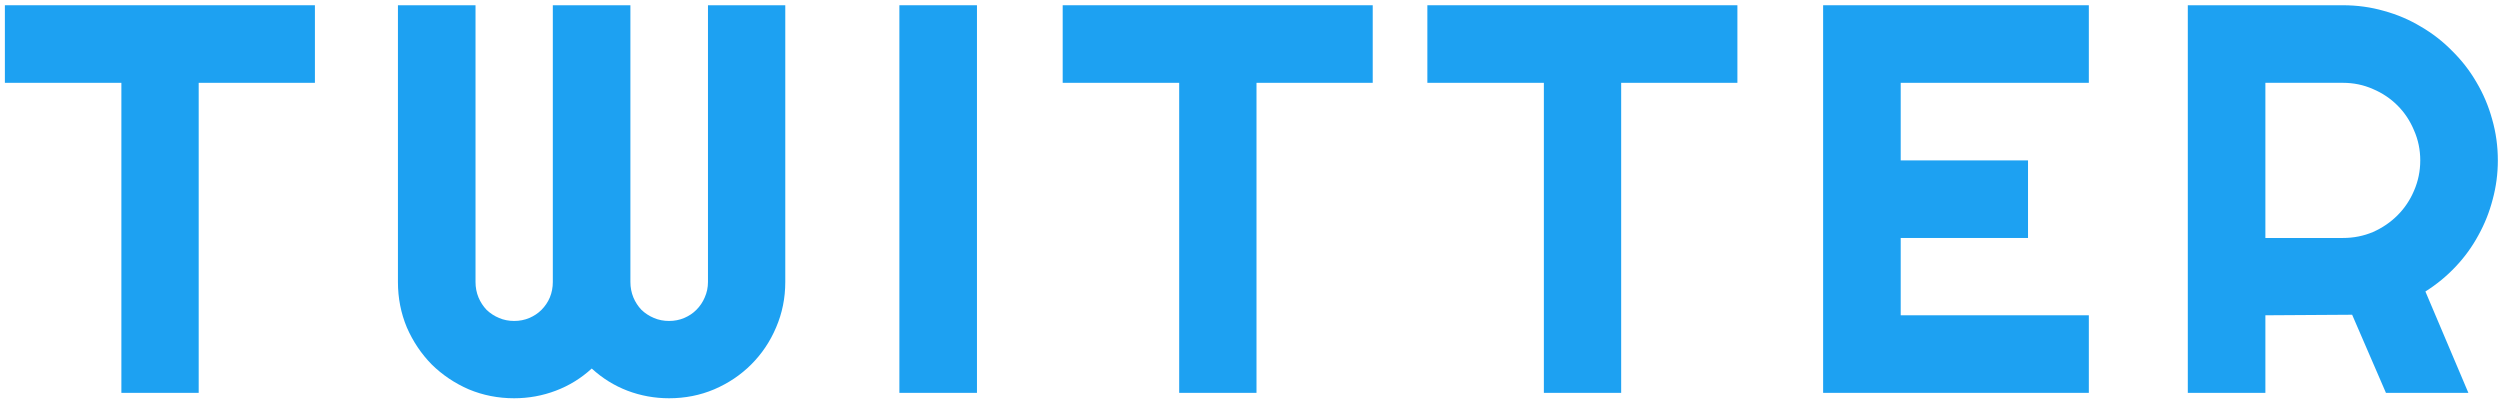
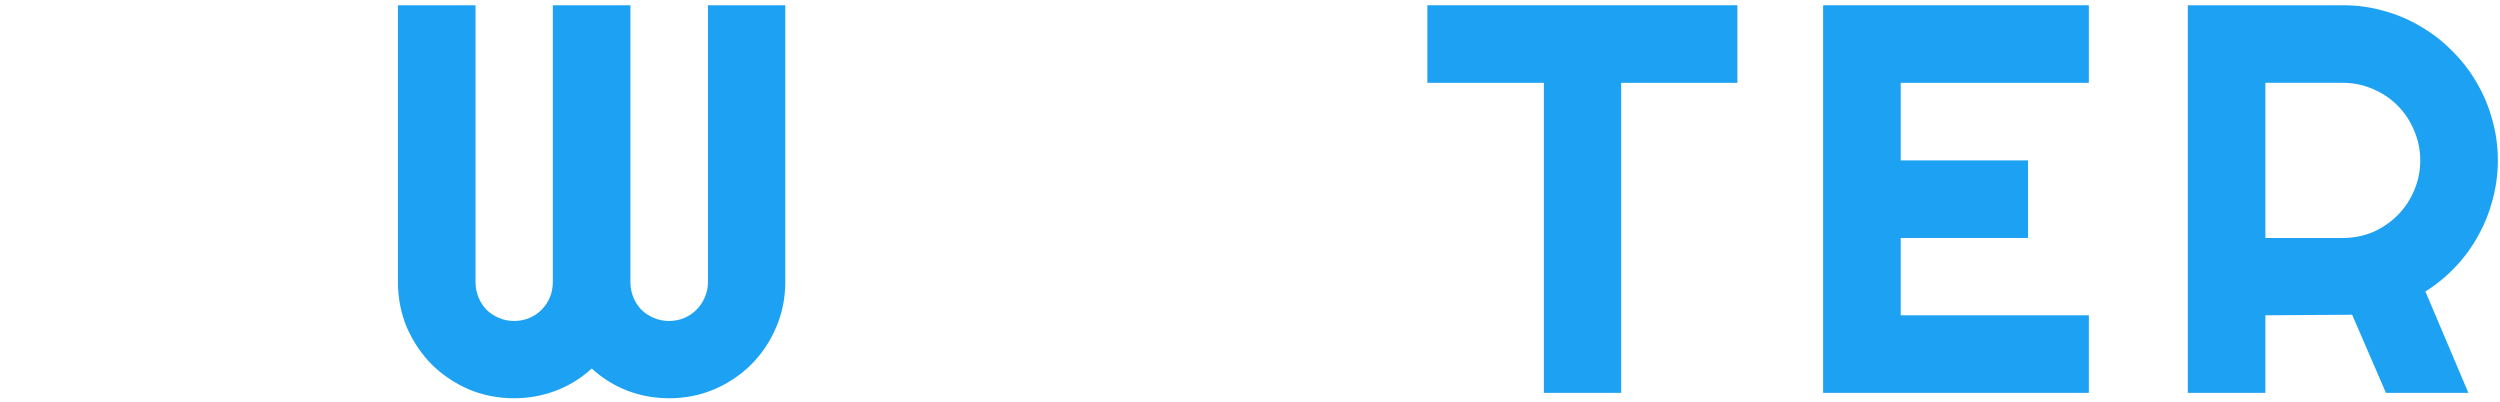
<svg xmlns="http://www.w3.org/2000/svg" width="280" height="45" viewBox="0 0 280 45" fill="none">
-   <path d="M22.253 44H13.595V9.276H0.547V0.588H35.27V9.276H22.253V44Z" fill="#1DA1F2" />
  <path d="M87.951 31.588C87.951 33.384 87.608 35.079 86.922 36.674C86.256 38.248 85.328 39.63 84.137 40.821C82.966 41.992 81.584 42.92 79.989 43.606C78.415 44.273 76.73 44.605 74.934 44.605C73.319 44.605 71.765 44.323 70.272 43.758C68.798 43.193 67.466 42.365 66.275 41.275C65.085 42.365 63.742 43.193 62.249 43.758C60.755 44.323 59.202 44.605 57.587 44.605C55.791 44.605 54.095 44.273 52.501 43.606C50.927 42.92 49.544 41.992 48.353 40.821C47.183 39.63 46.255 38.248 45.568 36.674C44.902 35.079 44.569 33.384 44.569 31.588V0.588H53.258V31.588C53.258 32.193 53.369 32.769 53.591 33.313C53.813 33.838 54.116 34.302 54.499 34.706C54.903 35.09 55.367 35.392 55.892 35.614C56.416 35.836 56.981 35.947 57.587 35.947C58.192 35.947 58.758 35.836 59.282 35.614C59.807 35.392 60.261 35.09 60.645 34.706C61.048 34.302 61.361 33.838 61.583 33.313C61.805 32.769 61.916 32.193 61.916 31.588V0.588H70.605V31.588C70.605 32.193 70.716 32.769 70.938 33.313C71.159 33.838 71.462 34.302 71.846 34.706C72.249 35.09 72.713 35.392 73.238 35.614C73.763 35.836 74.328 35.947 74.934 35.947C75.539 35.947 76.104 35.836 76.629 35.614C77.154 35.392 77.608 35.09 77.991 34.706C78.395 34.302 78.708 33.838 78.93 33.313C79.172 32.769 79.293 32.193 79.293 31.588V0.588H87.951V31.588Z" fill="#1DA1F2" />
-   <path d="M109.42 44H100.731V0.588H109.42V44Z" fill="#1DA1F2" />
-   <path d="M140.728 44H132.069V9.276H119.021V0.588H153.745V9.276H140.728V44Z" fill="#1DA1F2" />
  <path d="M181.571 44H172.913V9.276H159.865V0.588H194.589V9.276H181.571V44Z" fill="#1DA1F2" />
  <path d="M233.949 44H204.19V0.588H233.949V9.276H212.879V17.965H227.138V26.653H212.879V35.312H233.949V44Z" fill="#1DA1F2" />
  <path d="M253.723 9.276V26.653H262.411C263.602 26.653 264.722 26.431 265.771 25.987C266.821 25.523 267.739 24.898 268.526 24.11C269.313 23.323 269.929 22.405 270.373 21.355C270.837 20.286 271.069 19.156 271.069 17.965C271.069 16.774 270.837 15.654 270.373 14.604C269.929 13.535 269.313 12.606 268.526 11.819C267.739 11.032 266.821 10.417 265.771 9.973C264.722 9.508 263.602 9.276 262.411 9.276H253.723ZM253.723 44H245.034V0.588H262.411C264.006 0.588 265.539 0.8 267.013 1.224C268.486 1.627 269.858 2.213 271.13 2.979C272.422 3.726 273.592 4.634 274.642 5.704C275.711 6.754 276.619 7.924 277.366 9.216C278.133 10.508 278.718 11.89 279.122 13.363C279.546 14.837 279.758 16.37 279.758 17.965C279.758 19.458 279.566 20.912 279.183 22.324C278.819 23.737 278.285 25.079 277.578 26.351C276.892 27.622 276.044 28.793 275.035 29.862C274.026 30.932 272.896 31.86 271.645 32.648L276.458 44H267.225L263.44 35.251L253.723 35.312V44Z" fill="#1DA1F2" />
</svg>